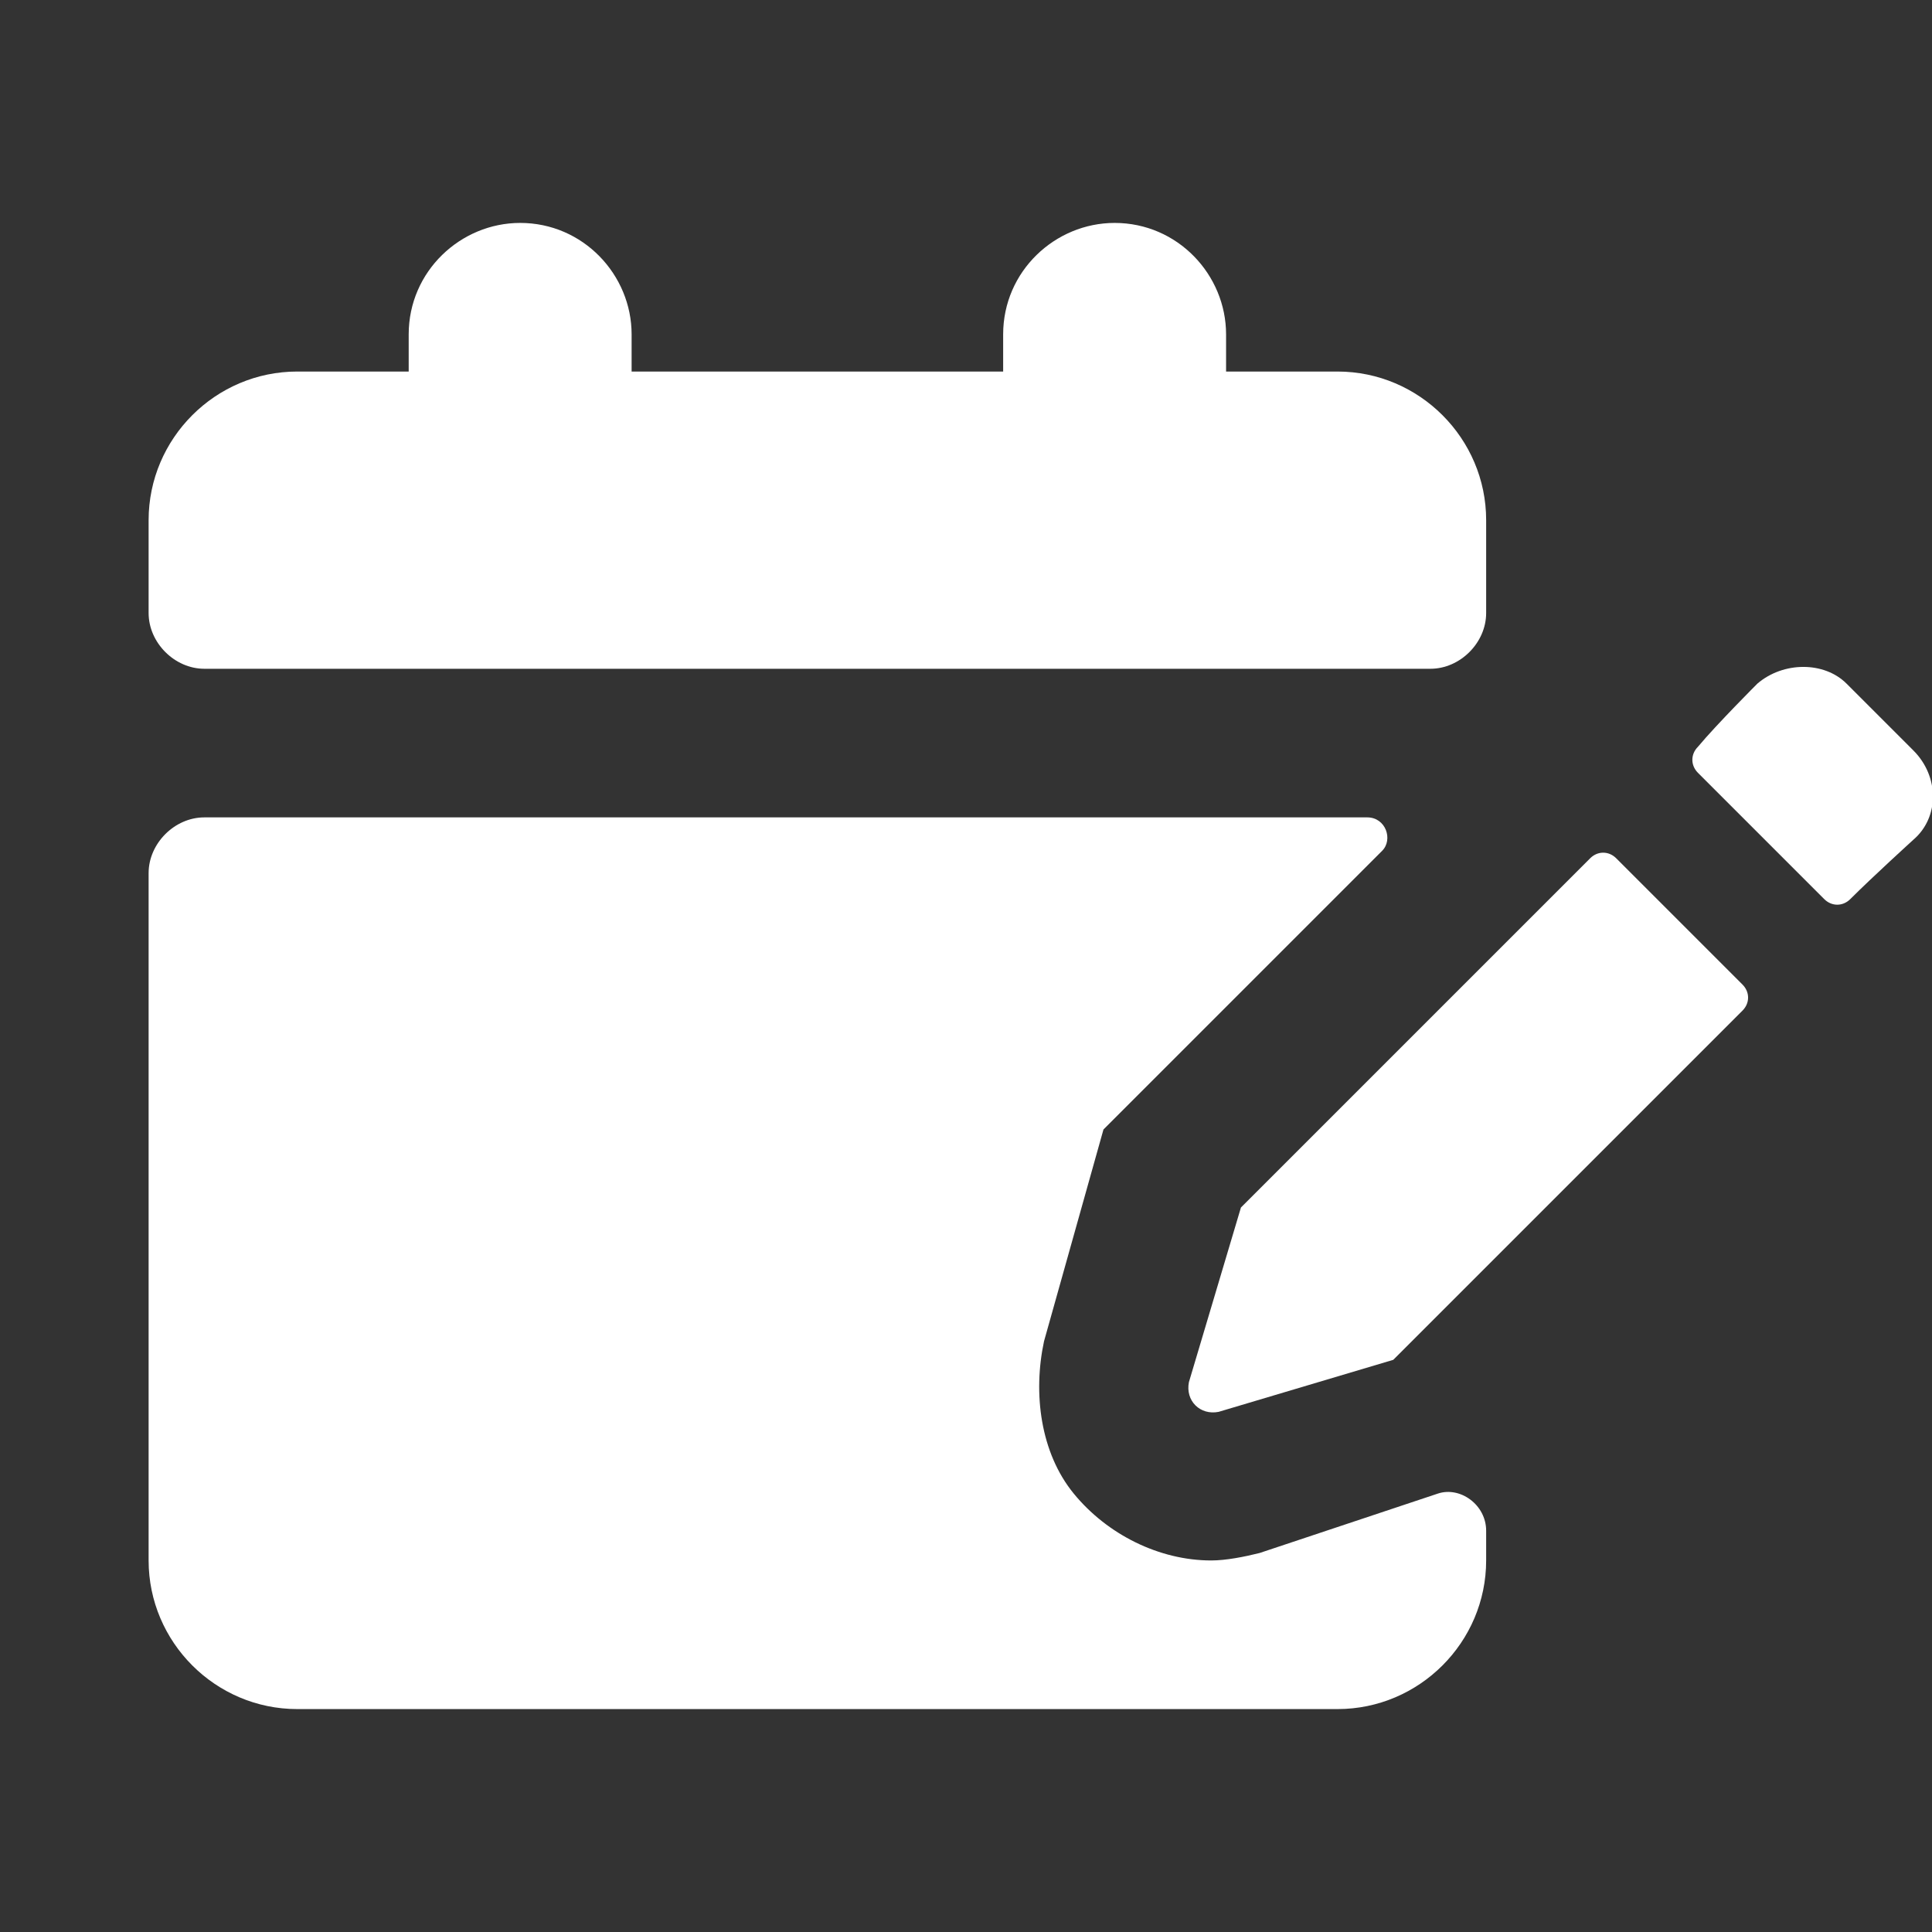
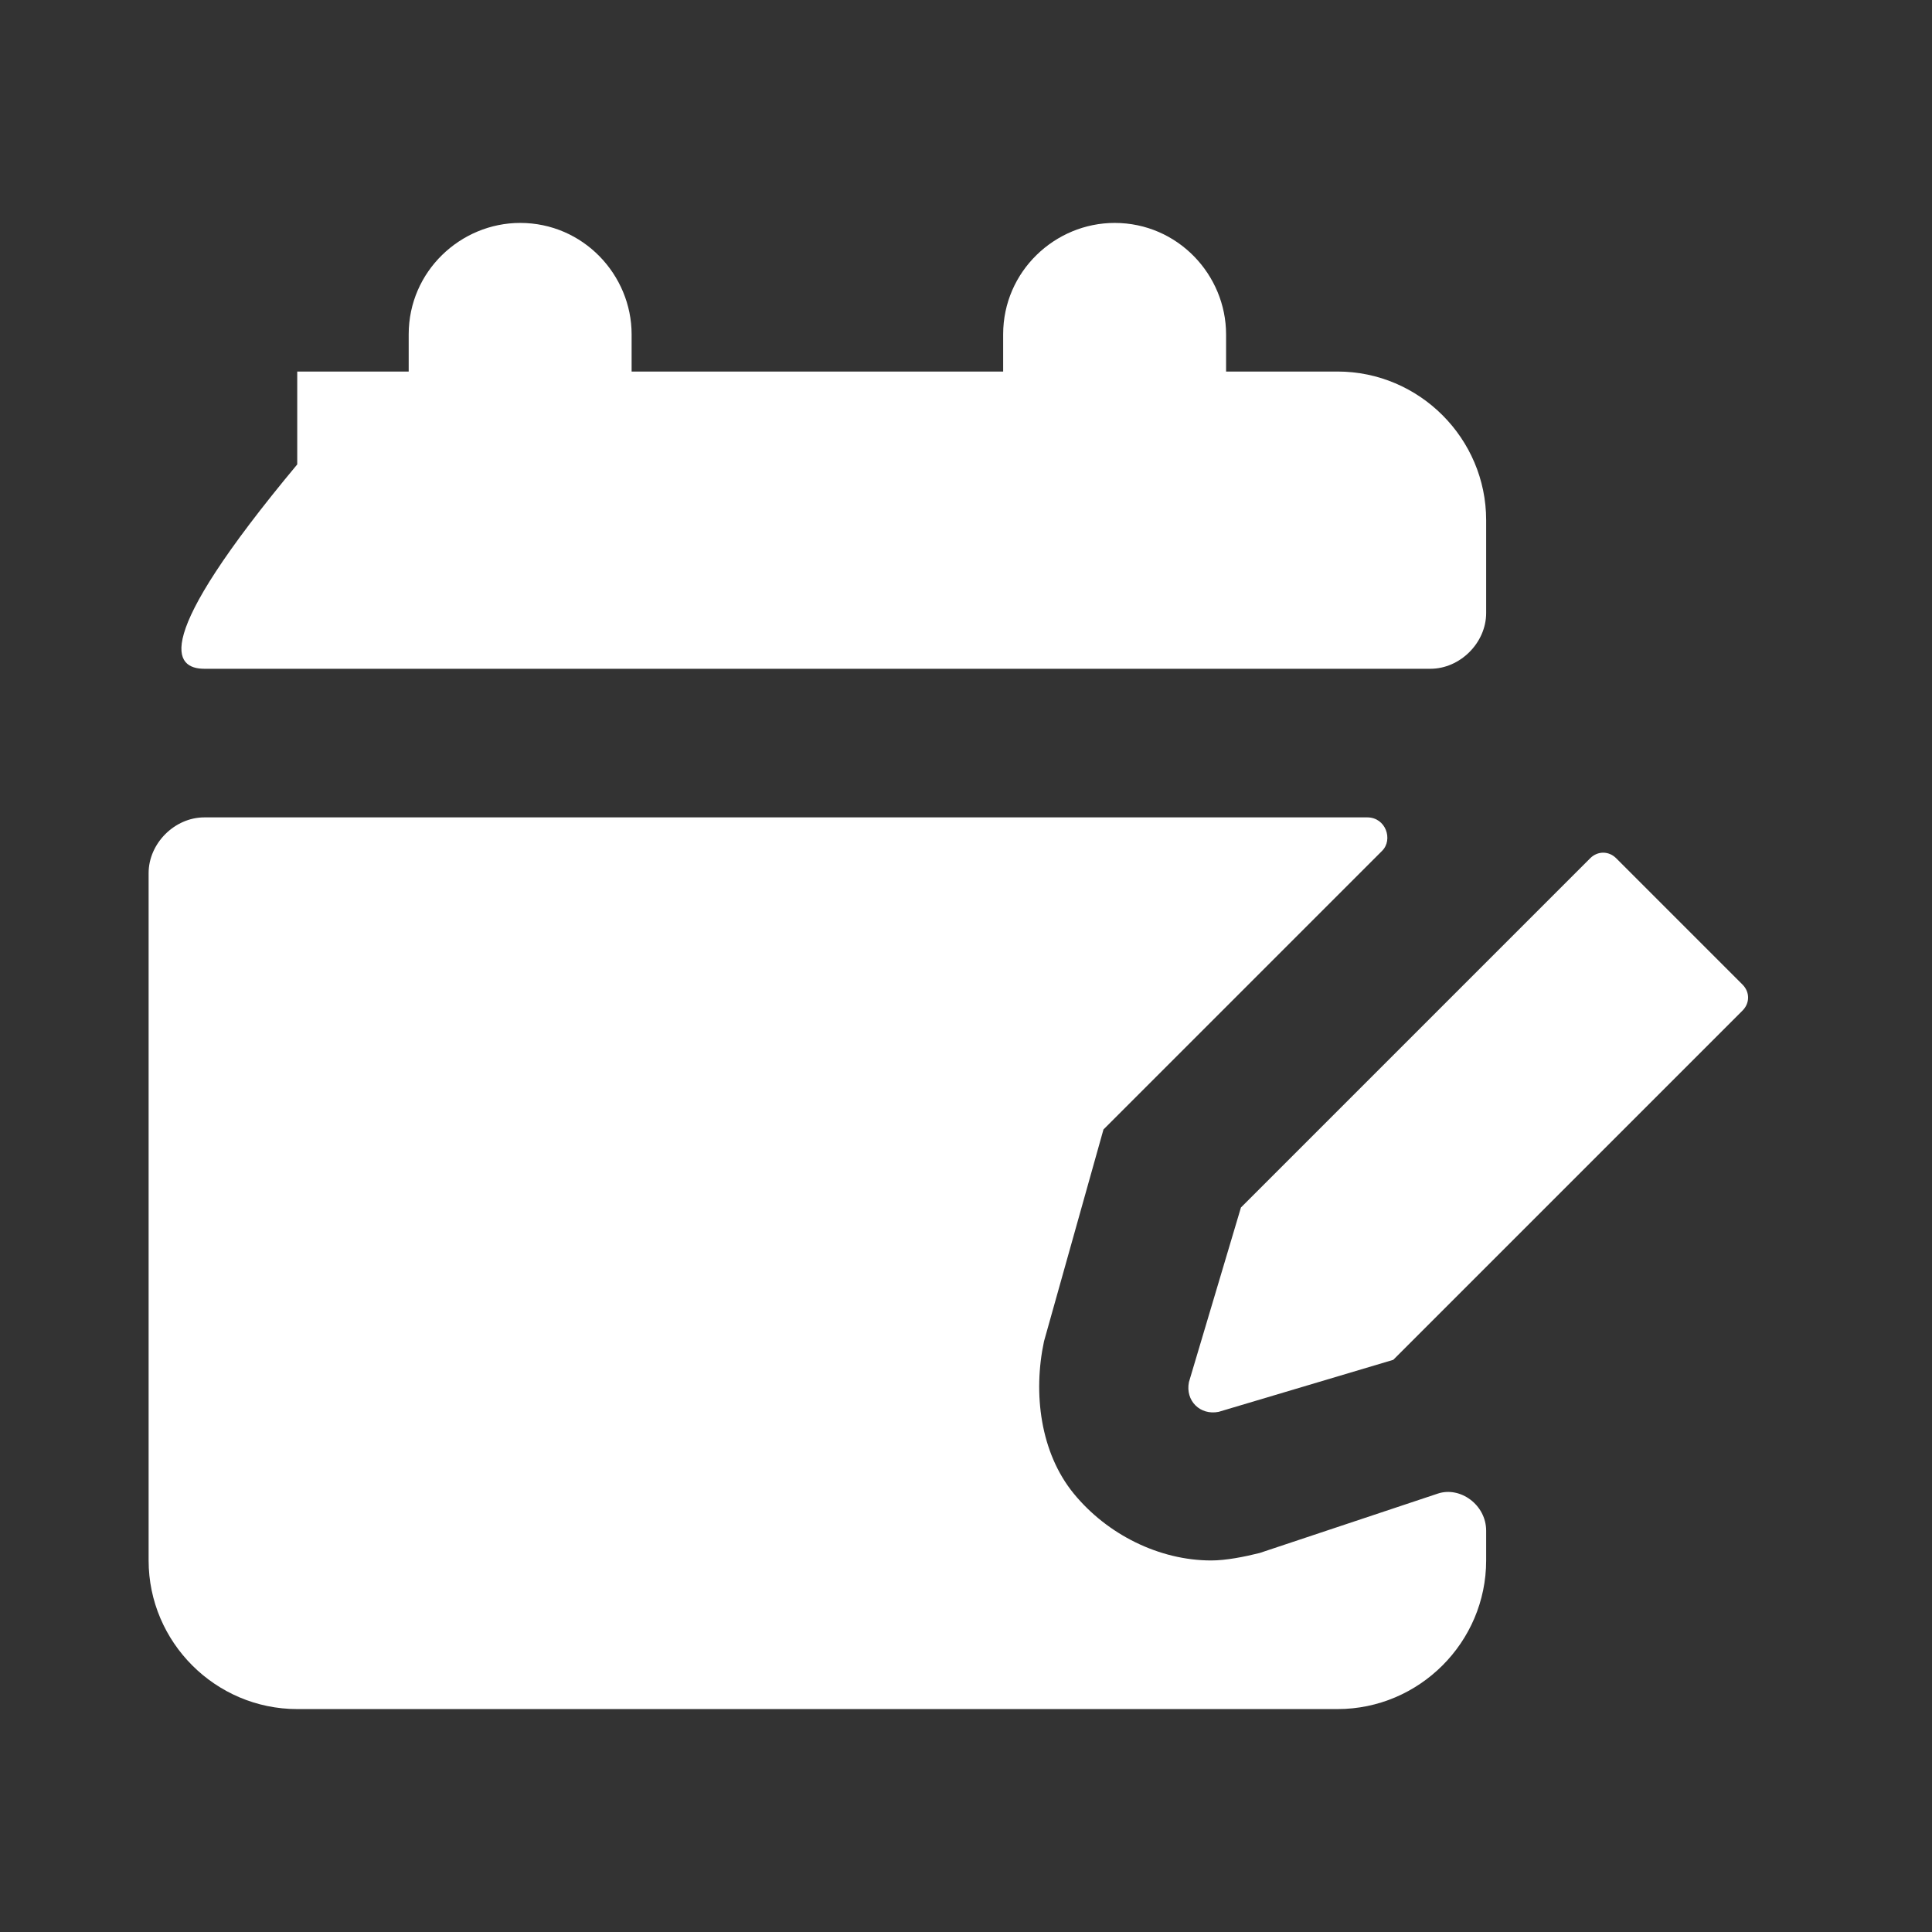
<svg xmlns="http://www.w3.org/2000/svg" version="1.1" id="Layer_1" x="0px" y="0px" width="52px" height="52px" viewBox="0 0 52 52" enable-background="new 0 0 52 52" xml:space="preserve">
  <rect x="0" y="0" width="52" height="52" fill="#333333" stroke="none" />
  <g>
    <path fill="#FFFFFF" d="M38.7,40.2l-4.8,1.6C33.5,41.9,33,42,32.6,42c-1.4,0-2.8-0.7-3.7-1.8c-0.9-1.1-1.1-2.7-0.8-4.1l1.6-5.7   l7.5-7.5c0.3-0.3,0.1-0.9-0.4-0.9H5.5C4.7,22,4,22.7,4,23.5V42c0,2.2,1.8,4,4,4h28c2.2,0,4-1.8,4-4v-0.8C40,40.5,39.3,40,38.7,40.2   z" />
-     <path fill="#FFFFFF" d="M5.5,18h33c0.8,0,1.5-0.7,1.5-1.5V14c0-2.2-1.8-4-4-4h-3V9c0-1.6-1.3-3-3-3H30c-1.6,0-3,1.3-3,3v1H17V9   c0-1.6-1.3-3-3-3H14c-1.6,0-3,1.3-3,3v1H8c-2.2,0-4,1.8-4,4v2.5C4,17.3,4.7,18,5.5,18z" />
+     <path fill="#FFFFFF" d="M5.5,18h33c0.8,0,1.5-0.7,1.5-1.5V14c0-2.2-1.8-4-4-4h-3V9c0-1.6-1.3-3-3-3H30c-1.6,0-3,1.3-3,3v1H17V9   c0-1.6-1.3-3-3-3H14c-1.6,0-3,1.3-3,3v1H8v2.5C4,17.3,4.7,18,5.5,18z" />
    <path fill="#FFFFFF" d="M43.5,23.1c-0.2-0.2-0.5-0.2-0.7,0l-9.4,9.4L32,37.2c-0.1,0.5,0.3,0.9,0.8,0.8l4.7-1.4l9.4-9.4   c0.2-0.2,0.2-0.5,0-0.7L43.5,23.1z" />
-     <path fill="#FFFFFF" d="M51.5,20.2l-1.8-1.8c-0.6-0.6-1.7-0.6-2.4,0c0,0-1.1,1.1-1.6,1.7c-0.2,0.2-0.2,0.5,0,0.7l3.4,3.4   c0.2,0.2,0.5,0.2,0.7,0c0.6-0.6,1.7-1.6,1.7-1.6C52.2,22,52.2,20.9,51.5,20.2z" />
  </g>
</svg>